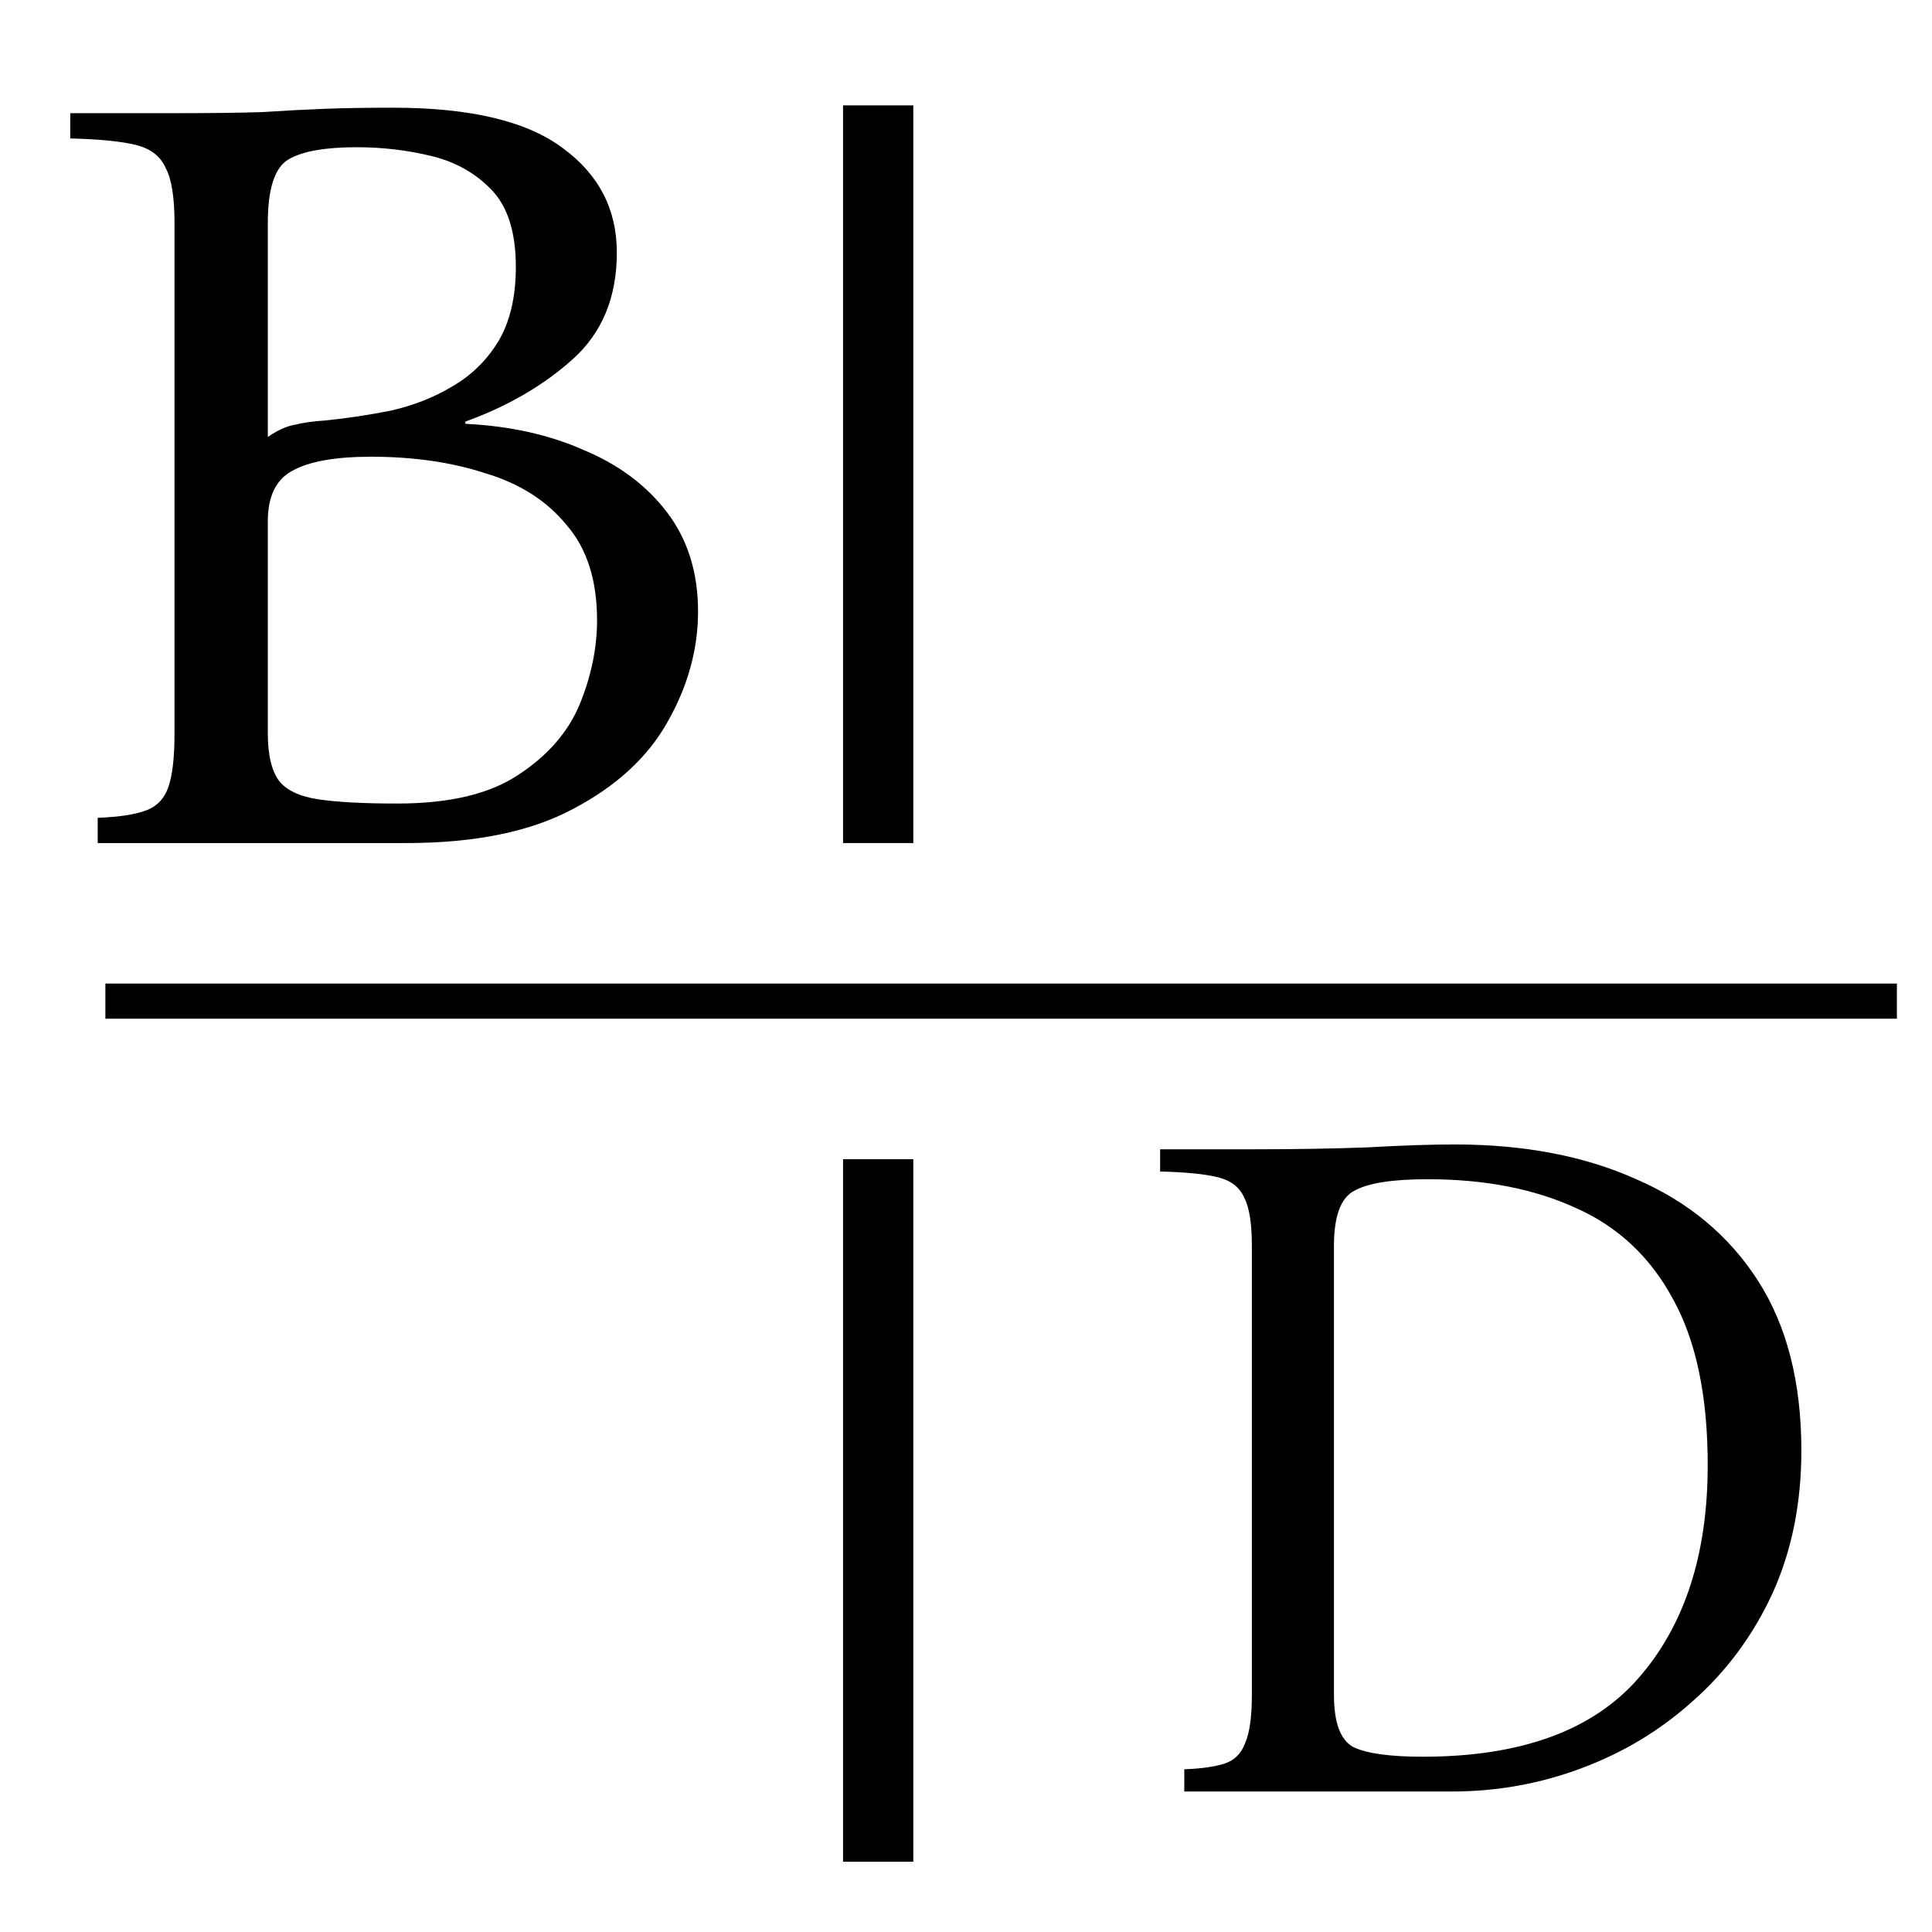
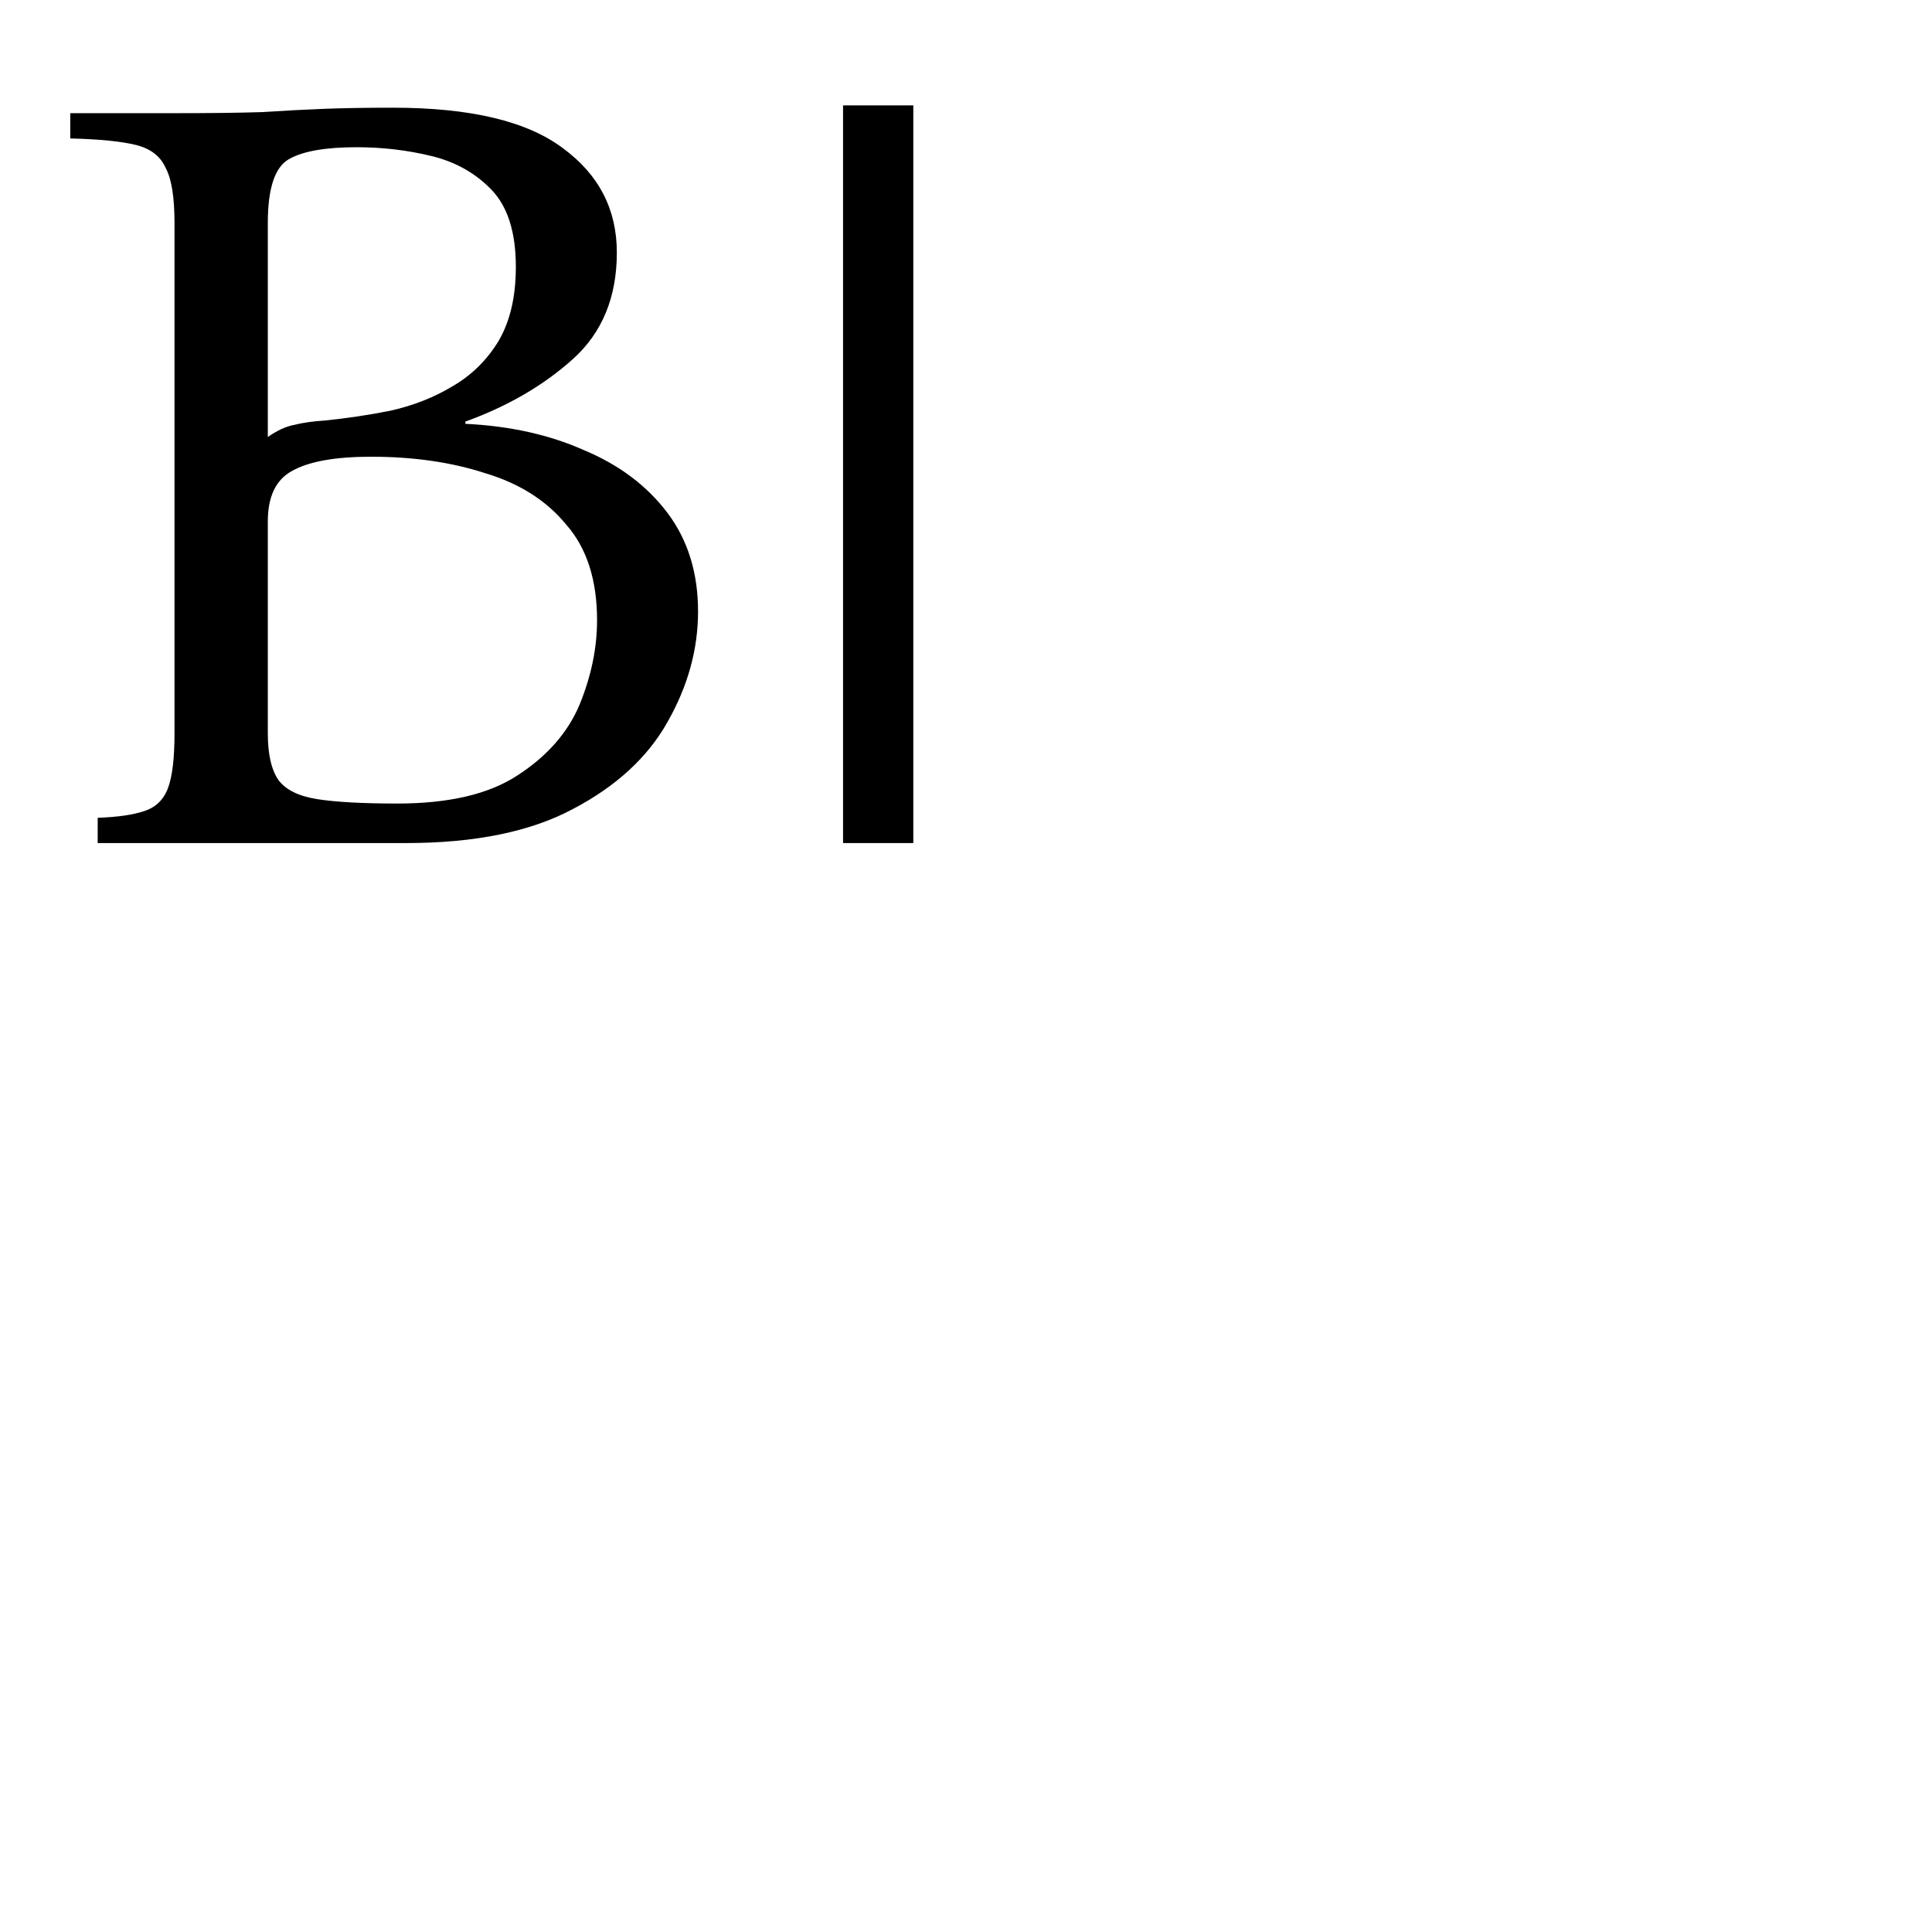
<svg xmlns="http://www.w3.org/2000/svg" width="55" height="55" viewBox="0 0 55 55" fill="none">
-   <path fill-rule="evenodd" clip-rule="evenodd" d="M26 33L26 53L24 53L24 33L26 33Z" fill="black" />
  <path fill-rule="evenodd" clip-rule="evenodd" d="M26 3L26 24L24 24L24 3L26 3Z" fill="black" />
-   <path fill-rule="evenodd" clip-rule="evenodd" d="M54 29L3 29L3 28L54 28L54 29Z" fill="black" />
  <path d="M2.781 24V23.281C3.344 23.261 3.781 23.198 4.093 23.094C4.427 22.99 4.656 22.771 4.781 22.438C4.906 22.105 4.968 21.584 4.968 20.876V6.347C4.968 5.618 4.885 5.097 4.718 4.785C4.572 4.451 4.291 4.233 3.875 4.128C3.458 4.024 2.833 3.962 2 3.941V3.222H4.968C5.989 3.222 6.822 3.212 7.468 3.191C8.114 3.149 8.707 3.118 9.249 3.097C9.811 3.076 10.457 3.066 11.186 3.066C13.394 3.066 15.008 3.451 16.029 4.222C17.05 4.972 17.56 5.961 17.56 7.19C17.56 8.461 17.143 9.471 16.31 10.221C15.477 10.971 14.456 11.565 13.248 12.002V12.065C14.519 12.127 15.643 12.377 16.622 12.814C17.622 13.231 18.414 13.825 18.997 14.595C19.58 15.366 19.872 16.303 19.872 17.407C19.872 18.491 19.58 19.542 18.997 20.563C18.435 21.563 17.539 22.386 16.31 23.031C15.102 23.677 13.519 24 11.561 24H2.781ZM7.624 12.44C7.895 12.252 8.145 12.137 8.374 12.096C8.624 12.033 8.916 11.992 9.249 11.971C9.874 11.908 10.499 11.815 11.123 11.69C11.769 11.544 12.352 11.315 12.873 11.002C13.415 10.69 13.852 10.263 14.185 9.721C14.519 9.159 14.685 8.451 14.685 7.597C14.685 6.618 14.456 5.888 13.998 5.409C13.54 4.93 12.967 4.607 12.28 4.441C11.592 4.274 10.884 4.191 10.155 4.191C9.259 4.191 8.613 4.305 8.218 4.535C7.822 4.764 7.624 5.368 7.624 6.347V12.44ZM11.311 22.875C12.79 22.875 13.935 22.604 14.748 22.063C15.581 21.521 16.164 20.855 16.498 20.063C16.831 19.251 16.997 18.449 16.997 17.657C16.997 16.512 16.706 15.606 16.123 14.939C15.56 14.252 14.79 13.762 13.81 13.47C12.852 13.158 11.769 13.002 10.561 13.002C9.54 13.002 8.791 13.137 8.311 13.408C7.853 13.658 7.624 14.137 7.624 14.845V20.876C7.624 21.48 7.728 21.927 7.936 22.219C8.145 22.49 8.509 22.667 9.03 22.75C9.572 22.834 10.332 22.875 11.311 22.875Z" fill="black" />
-   <path d="M33.714 51V50.368C34.209 50.349 34.593 50.294 34.868 50.203C35.143 50.111 35.336 49.919 35.446 49.625C35.574 49.332 35.638 48.874 35.638 48.251V35.467C35.638 34.825 35.565 34.367 35.418 34.092C35.29 33.799 35.042 33.606 34.676 33.515C34.309 33.423 33.76 33.368 33.026 33.35V32.718H35.638C36.885 32.718 37.984 32.699 38.937 32.663C39.909 32.608 40.733 32.58 41.412 32.58C43.391 32.58 45.114 32.91 46.58 33.57C48.065 34.211 49.219 35.173 50.044 36.456C50.869 37.739 51.281 39.352 51.281 41.295C51.281 42.798 51.007 44.154 50.457 45.364C49.907 46.555 49.155 47.573 48.202 48.416C47.267 49.259 46.204 49.9 45.013 50.34C43.84 50.78 42.612 51 41.329 51H33.714ZM40.504 50.01C43.29 50.01 45.334 49.268 46.635 47.783C47.955 46.281 48.615 44.255 48.615 41.708C48.615 39.746 48.285 38.17 47.625 36.979C46.983 35.788 46.067 34.926 44.876 34.395C43.684 33.845 42.273 33.57 40.642 33.57C39.634 33.57 38.937 33.68 38.552 33.9C38.167 34.101 37.975 34.624 37.975 35.467V48.251C37.975 49.039 38.158 49.534 38.525 49.735C38.91 49.919 39.57 50.01 40.504 50.01Z" fill="black" />
</svg>